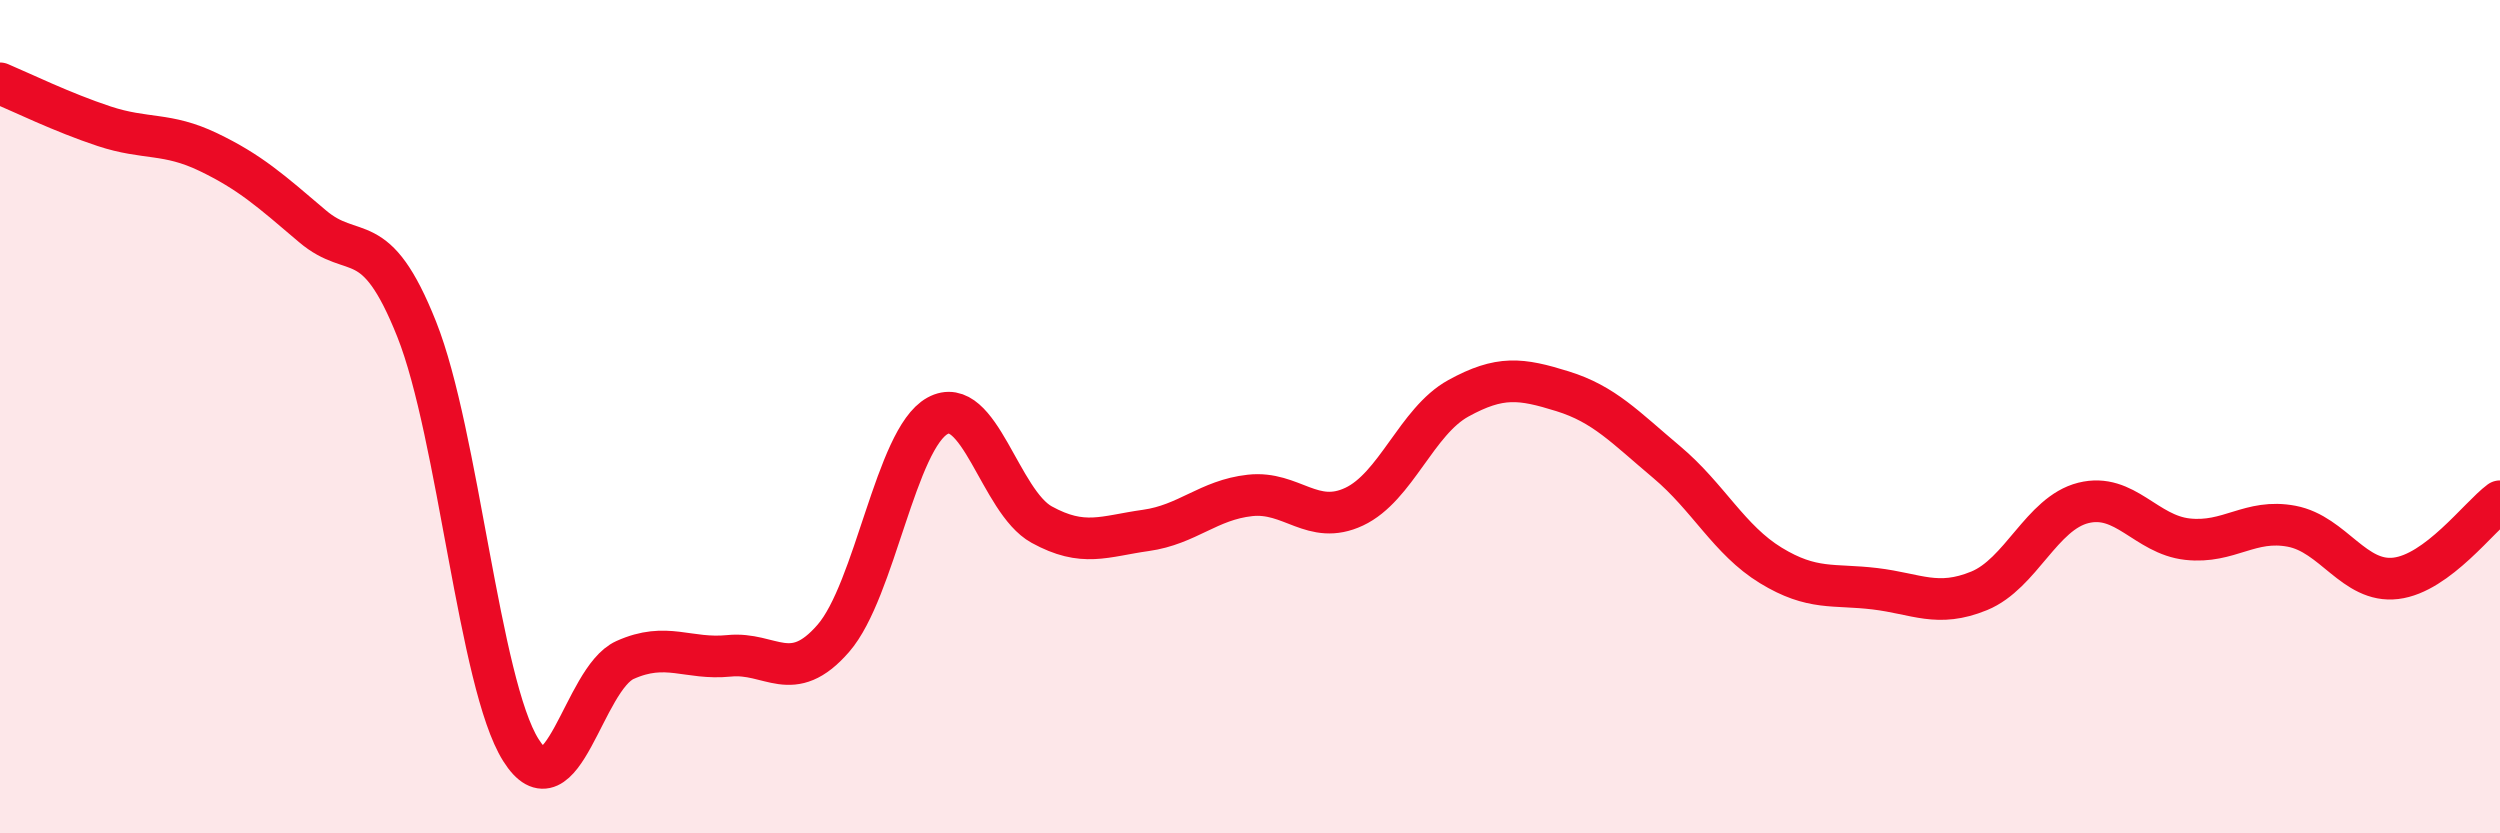
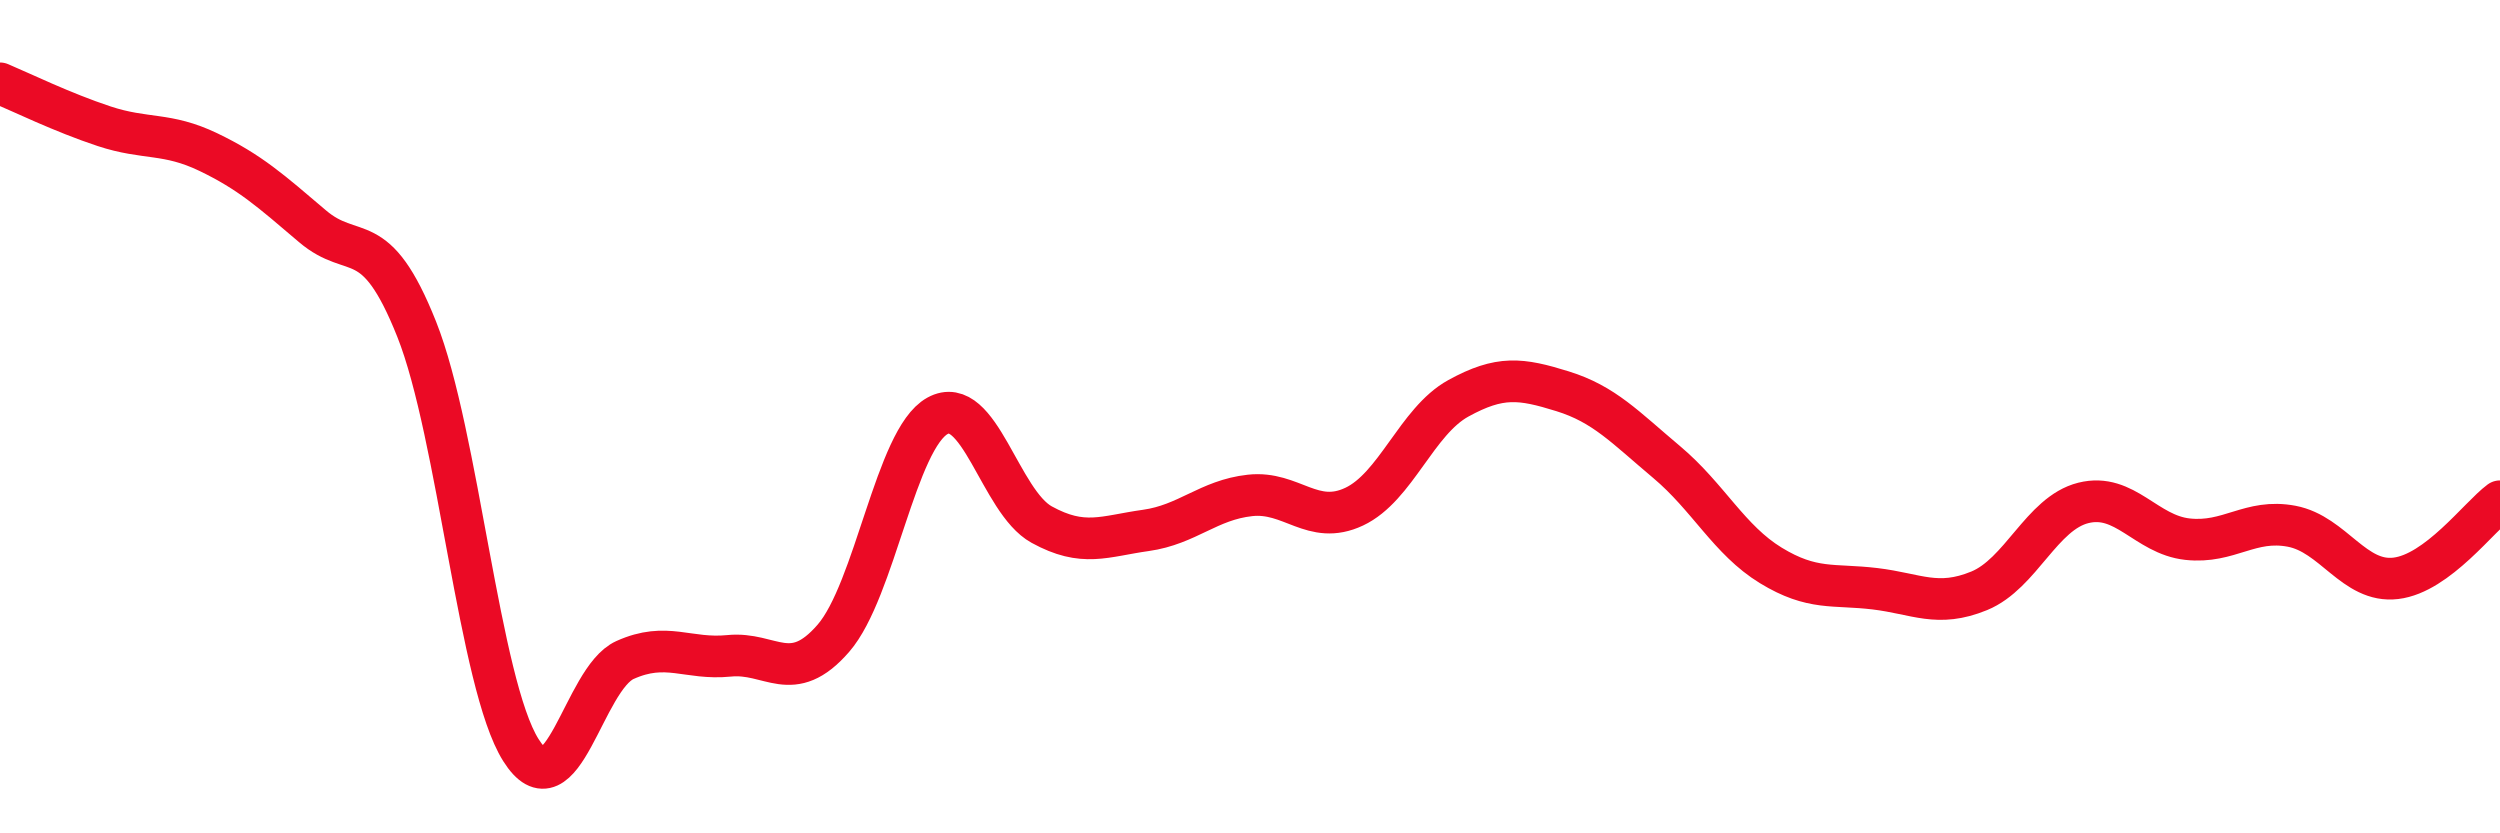
<svg xmlns="http://www.w3.org/2000/svg" width="60" height="20" viewBox="0 0 60 20">
-   <path d="M 0,2 C 0.5,2.21 1.5,2.7 2.5,3.03 C 3.5,3.36 4,3.17 5,3.65 C 6,4.13 6.5,4.58 7.5,5.43 C 8.5,6.28 9,5.39 10,7.9 C 11,10.41 11.5,16.41 12.5,18 C 13.5,19.59 14,16.29 15,15.84 C 16,15.39 16.5,15.84 17.5,15.74 C 18.5,15.64 19,16.47 20,15.32 C 21,14.17 21.5,10.53 22.5,9.98 C 23.5,9.43 24,12.04 25,12.59 C 26,13.14 26.5,12.87 27.5,12.73 C 28.5,12.59 29,12 30,11.89 C 31,11.78 31.5,12.63 32.5,12.16 C 33.5,11.69 34,10.11 35,9.56 C 36,9.01 36.5,9.08 37.5,9.39 C 38.5,9.7 39,10.25 40,11.09 C 41,11.93 41.5,12.96 42.5,13.57 C 43.5,14.18 44,14.01 45,14.13 C 46,14.25 46.5,14.59 47.5,14.18 C 48.5,13.77 49,12.32 50,12.07 C 51,11.82 51.5,12.83 52.5,12.94 C 53.5,13.05 54,12.44 55,12.63 C 56,12.82 56.5,14 57.5,13.88 C 58.5,13.76 59.5,12.4 60,12.03L60 20L0 20Z" fill="#EB0A25" opacity="0.1" stroke-linecap="round" stroke-linejoin="round" />
  <path d="M 0,2 C 0.5,2.21 1.5,2.7 2.5,3.03 C 3.5,3.36 4,3.17 5,3.65 C 6,4.13 6.5,4.58 7.5,5.43 C 8.5,6.28 9,5.39 10,7.9 C 11,10.41 11.5,16.41 12.5,18 C 13.5,19.59 14,16.29 15,15.84 C 16,15.39 16.5,15.84 17.5,15.74 C 18.5,15.64 19,16.47 20,15.32 C 21,14.17 21.5,10.53 22.5,9.98 C 23.5,9.43 24,12.04 25,12.59 C 26,13.14 26.5,12.87 27.5,12.73 C 28.5,12.59 29,12 30,11.89 C 31,11.78 31.5,12.63 32.5,12.16 C 33.5,11.69 34,10.11 35,9.56 C 36,9.01 36.5,9.08 37.5,9.39 C 38.5,9.7 39,10.25 40,11.09 C 41,11.93 41.5,12.96 42.5,13.57 C 43.5,14.18 44,14.01 45,14.13 C 46,14.25 46.5,14.59 47.5,14.18 C 48.5,13.77 49,12.32 50,12.07 C 51,11.82 51.5,12.83 52.5,12.94 C 53.5,13.05 54,12.44 55,12.63 C 56,12.82 56.5,14 57.5,13.88 C 58.5,13.76 59.5,12.4 60,12.03" stroke="#EB0A25" stroke-width="1" fill="none" stroke-linecap="round" stroke-linejoin="round" />
</svg>